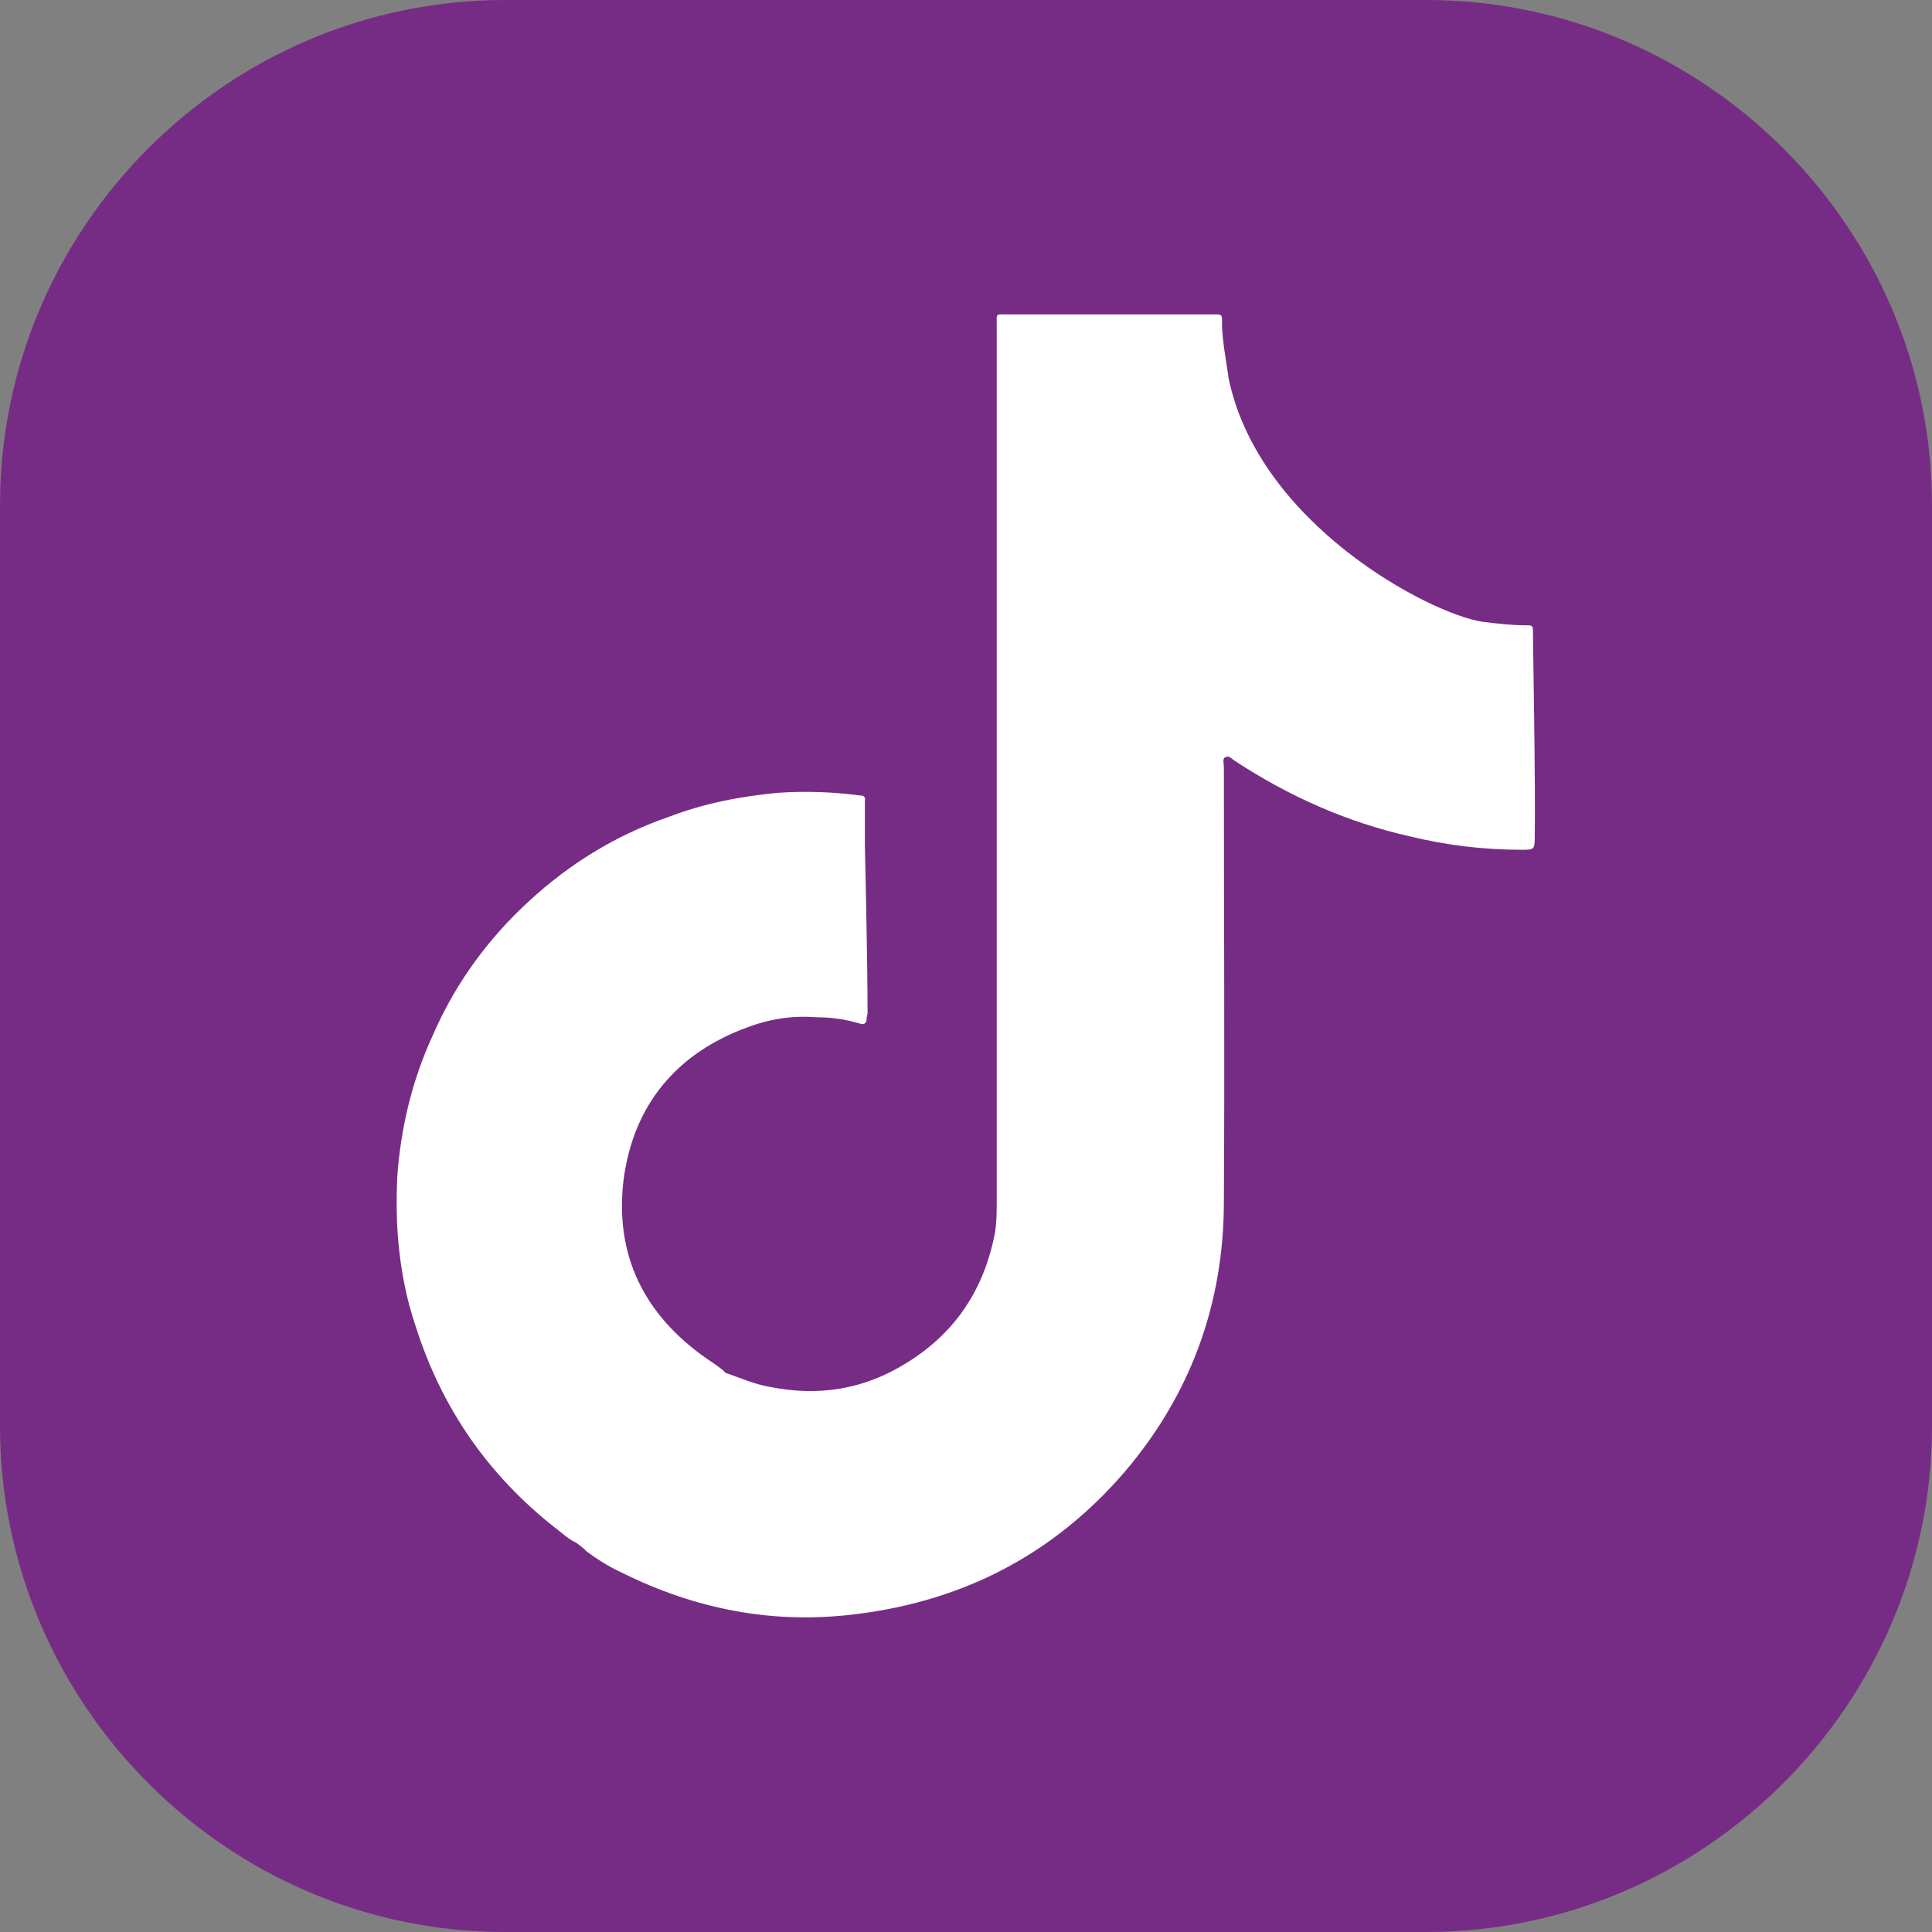
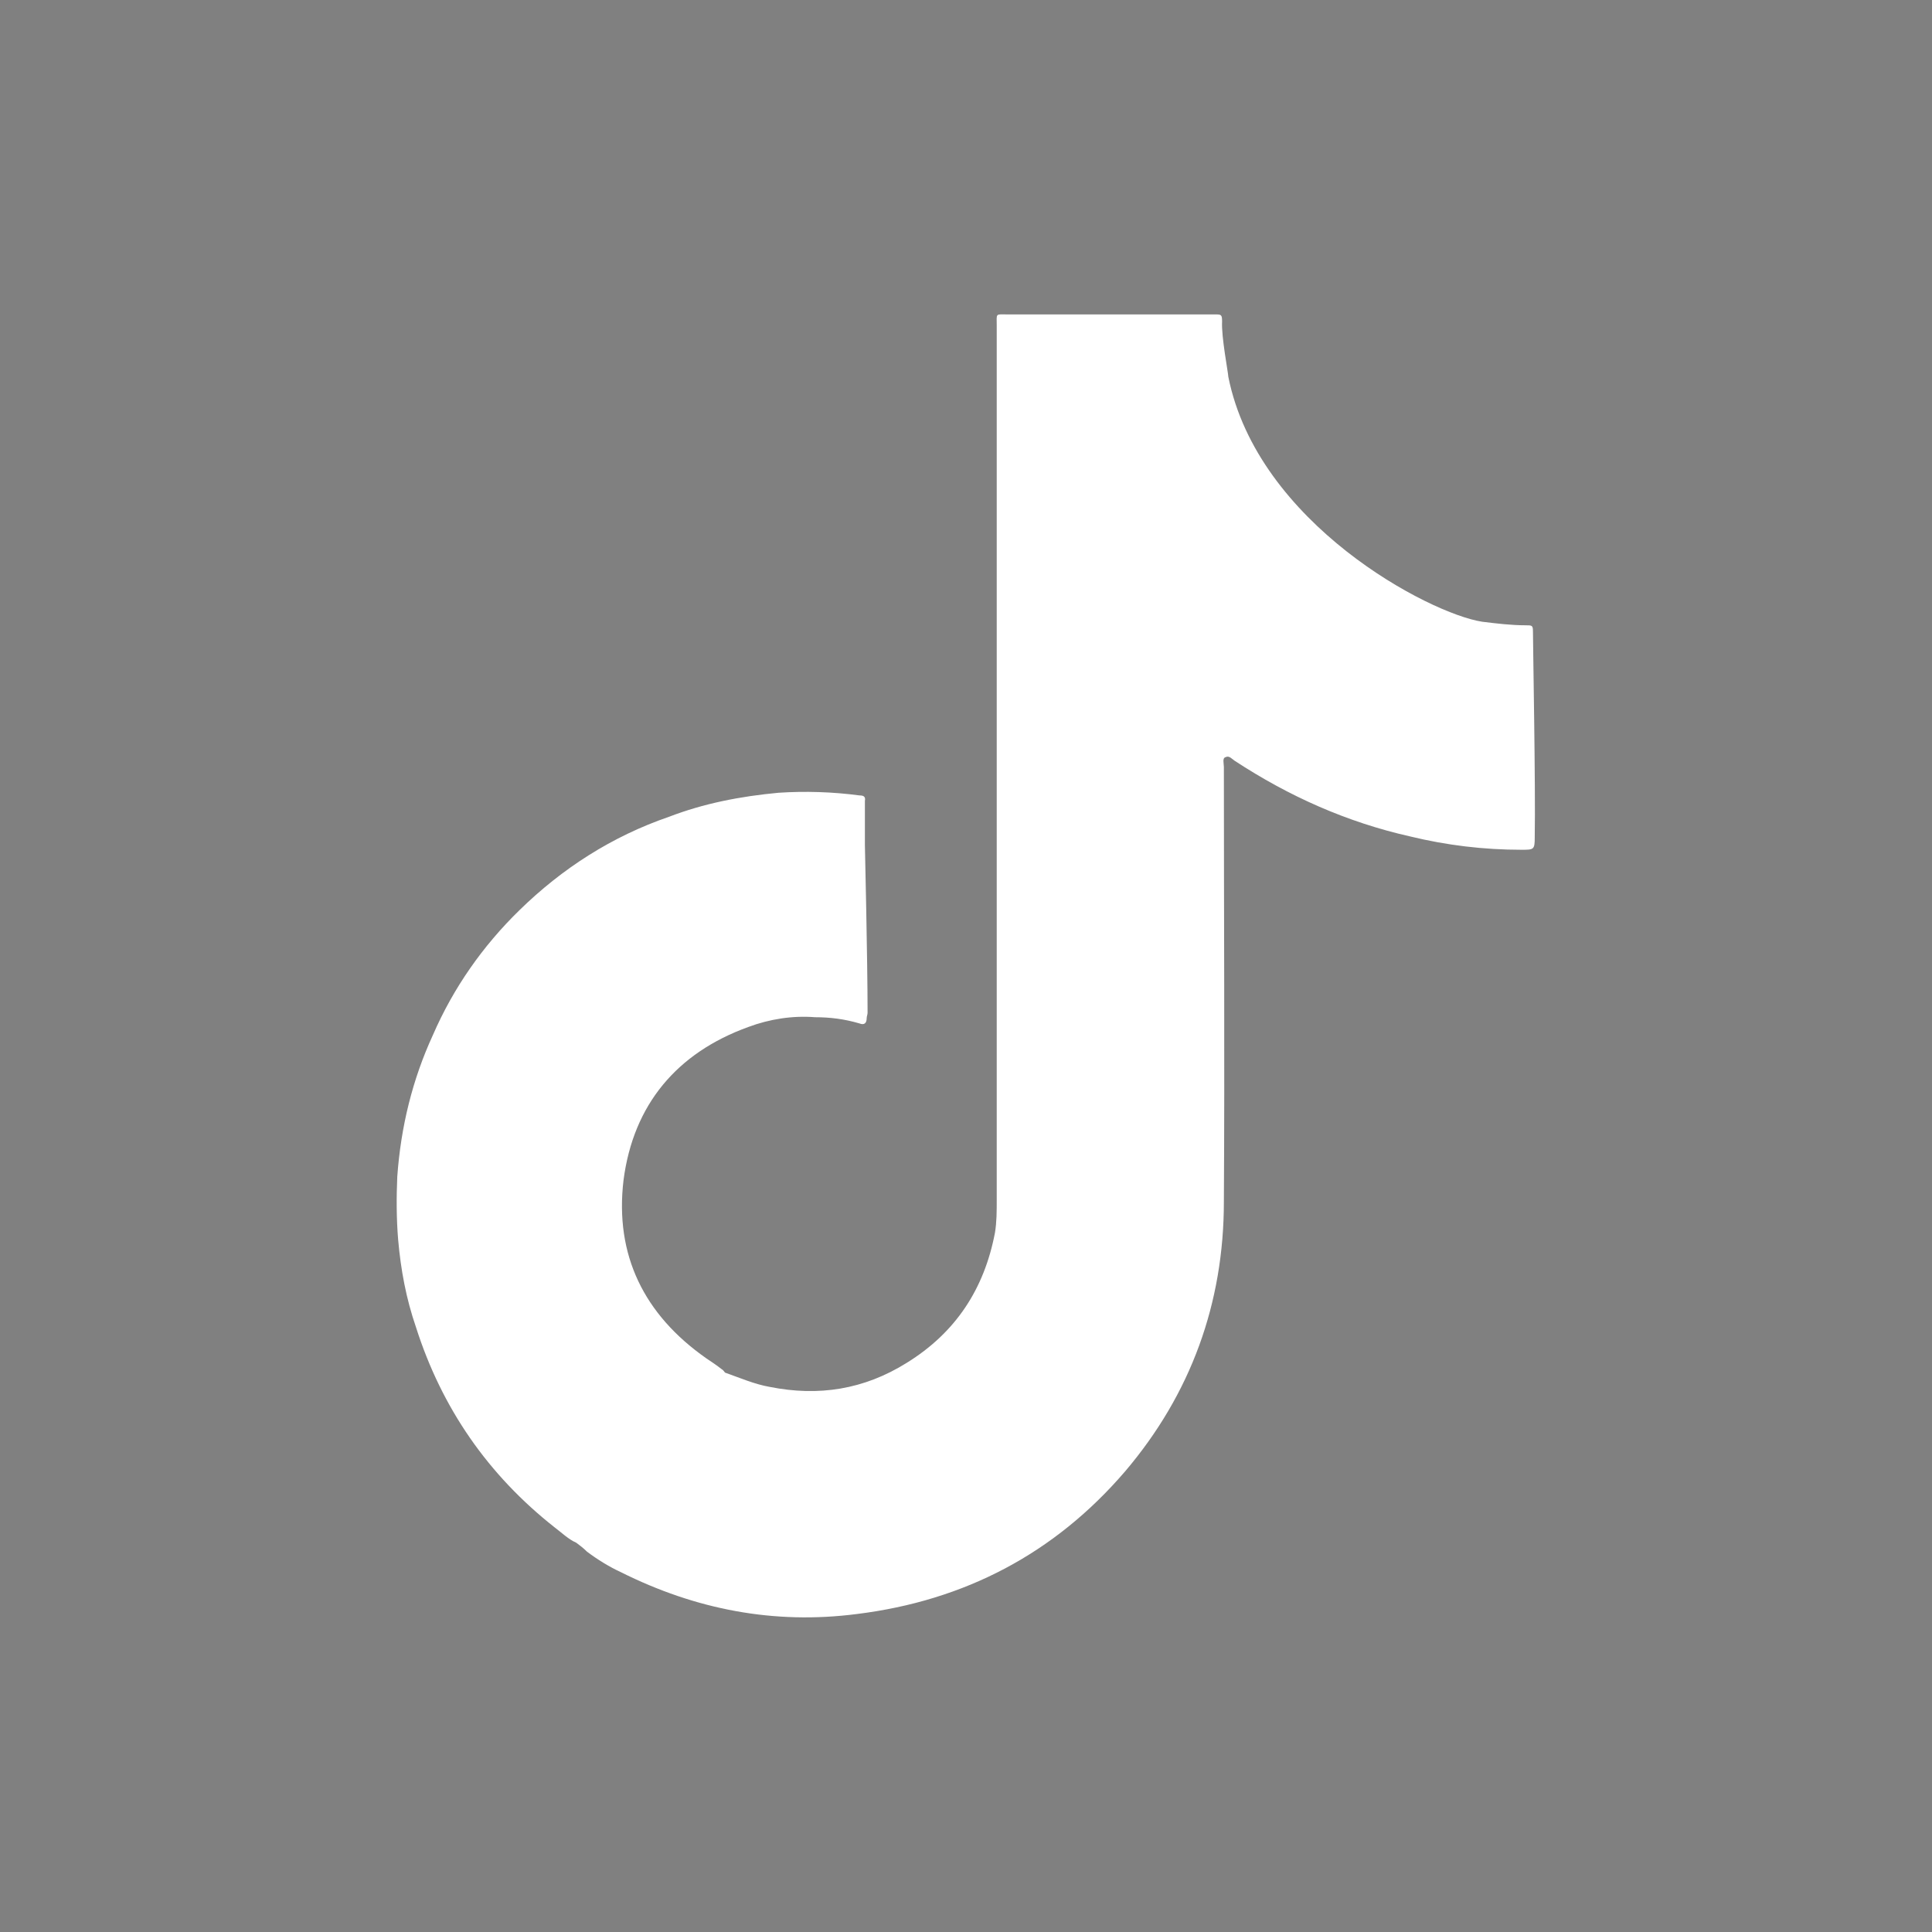
<svg xmlns="http://www.w3.org/2000/svg" xml:space="preserve" width="32px" height="32px" version="1.1" style="shape-rendering:geometricPrecision; text-rendering:geometricPrecision; image-rendering:optimizeQuality; fill-rule:evenodd; clip-rule:evenodd" viewBox="0 0 2169 2169">
  <rect x="0" y="0" width="2169" height="2169" fill="#808080" stroke="none" />
  <defs>
    <style type="text/css">
   
    .fil0 {fill:none}
    .fil1 {fill:#762C85;fill-rule:nonzero}
    .fil2 {fill:white;fill-rule:nonzero}
   
  </style>
  </defs>
  <g id="Слой_x0020_1">
    <rect class="fil0" width="2169" height="2169" />
-     <path class="fil1" d="M0 1601l0 -1034c0,-312 255,-567 567,-567l1034 0c312,0 568,255 568,567l0 1034c0,312 -256,568 -568,568l-347 0 -339 0 -348 0c-312,0 -567,-256 -567,-568z" />
    <path class="fil2" d="M1721 709c0,-7 -1,-7 -8,-7 -16,0 -33,-2 -49,-4 -59,-9 -252,-110 -285,-275 0,-4 -8,-45 -7,-62 0,-8 -1,-8 -8,-8 -2,0 -4,0 -6,0 -75,0 -151,0 -226,0 -15,0 -13,-2 -13,13 0,327 0,654 0,981 0,13 0,25 -2,37 -12,63 -44,112 -99,146 -48,30 -99,38 -154,27 -17,-3 -33,-10 -50,-16 -1,-1 -2,-3 -4,-4 -5,-4 -11,-8 -17,-12 -70,-49 -103,-116 -93,-200 11,-85 60,-143 140,-172 24,-9 50,-13 75,-11 17,0 33,2 50,7 5,2 8,0 8,-6 0,-2 1,-4 1,-6 0,-59 -3,-187 -3,-188 0,-17 0,-33 0,-50 1,-5 -2,-6 -6,-6 -30,-4 -61,-5 -91,-3 -43,4 -84,12 -123,27 -64,22 -120,58 -168,105 -41,40 -74,87 -97,140 -23,50 -36,103 -40,159 -1,23 -1,47 1,71 3,34 9,66 20,98 29,91 81,166 156,225 8,6 15,13 24,17 0,0 0,0 0,0 4,3 8,6 12,10 12,9 25,17 38,23 84,42 172,59 265,47 121,-15 222,-68 301,-160 74,-87 111,-189 111,-303 1,-162 0,-325 0,-488 0,-4 -2,-10 2,-11 4,-2 7,2 10,4 61,40 126,69 197,85 41,10 83,15 125,15 14,0 15,0 15,-14 1,-57 -2,-216 -2,-231z" />
  </g>
</svg>